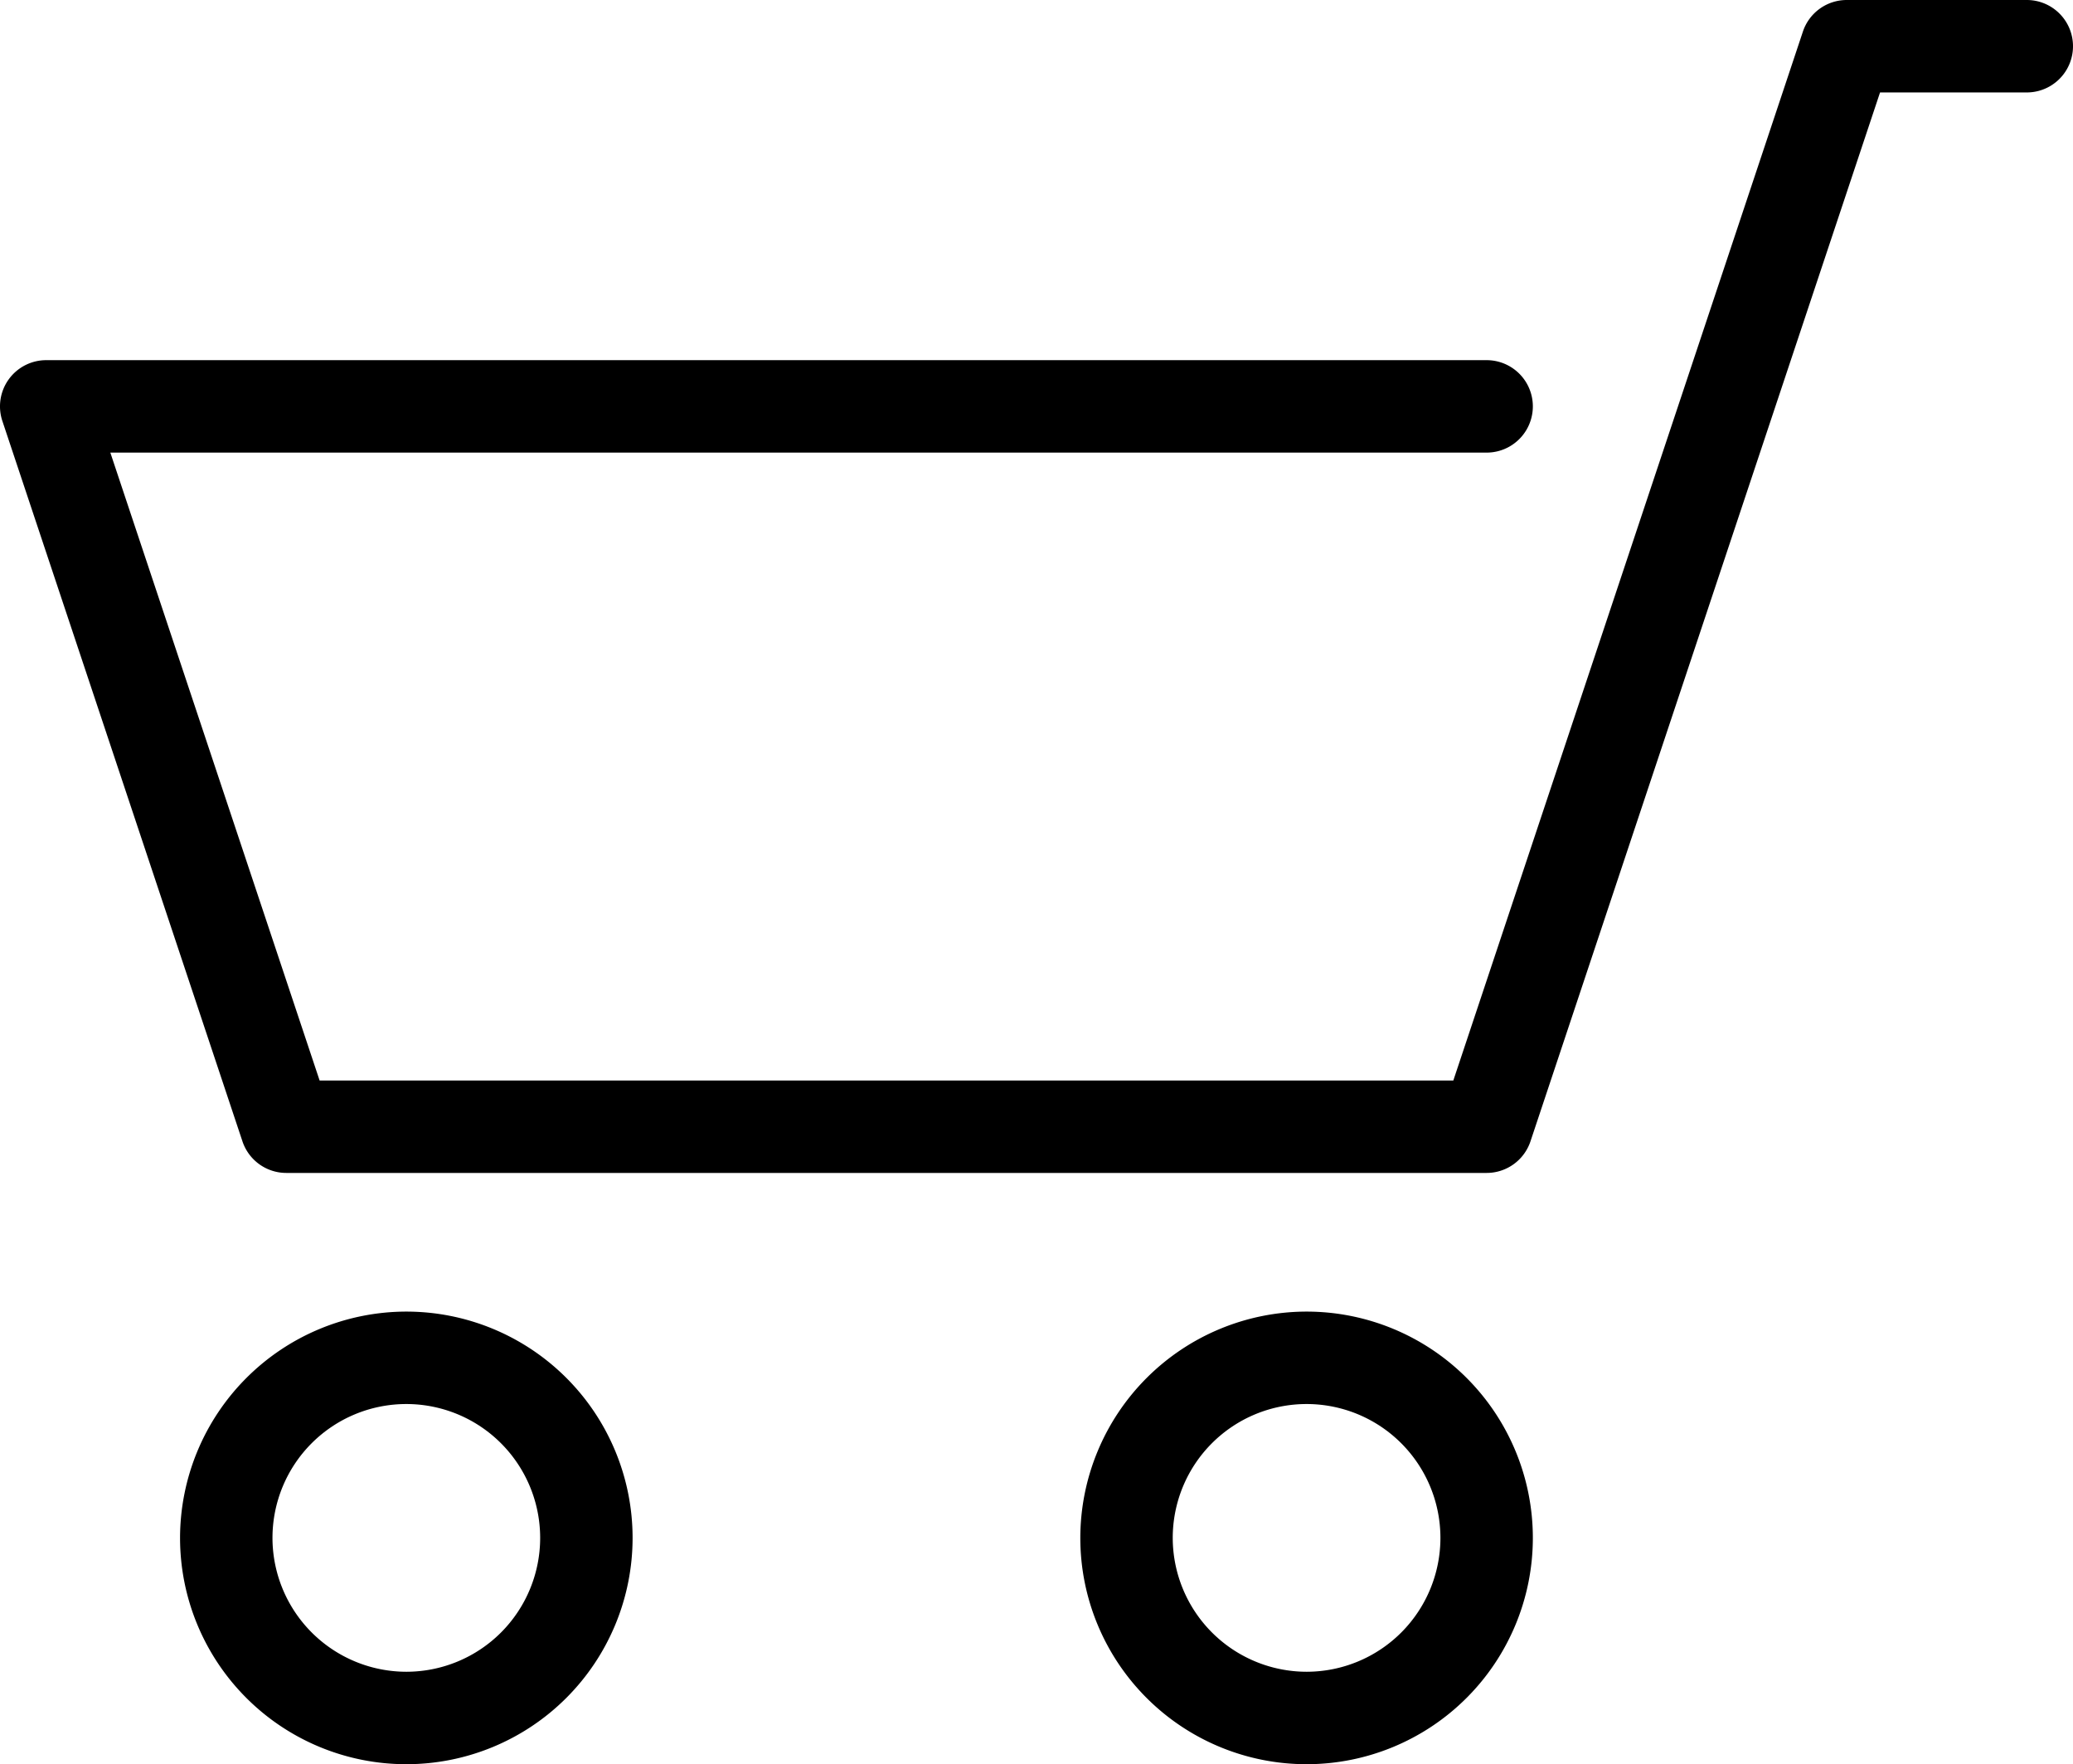
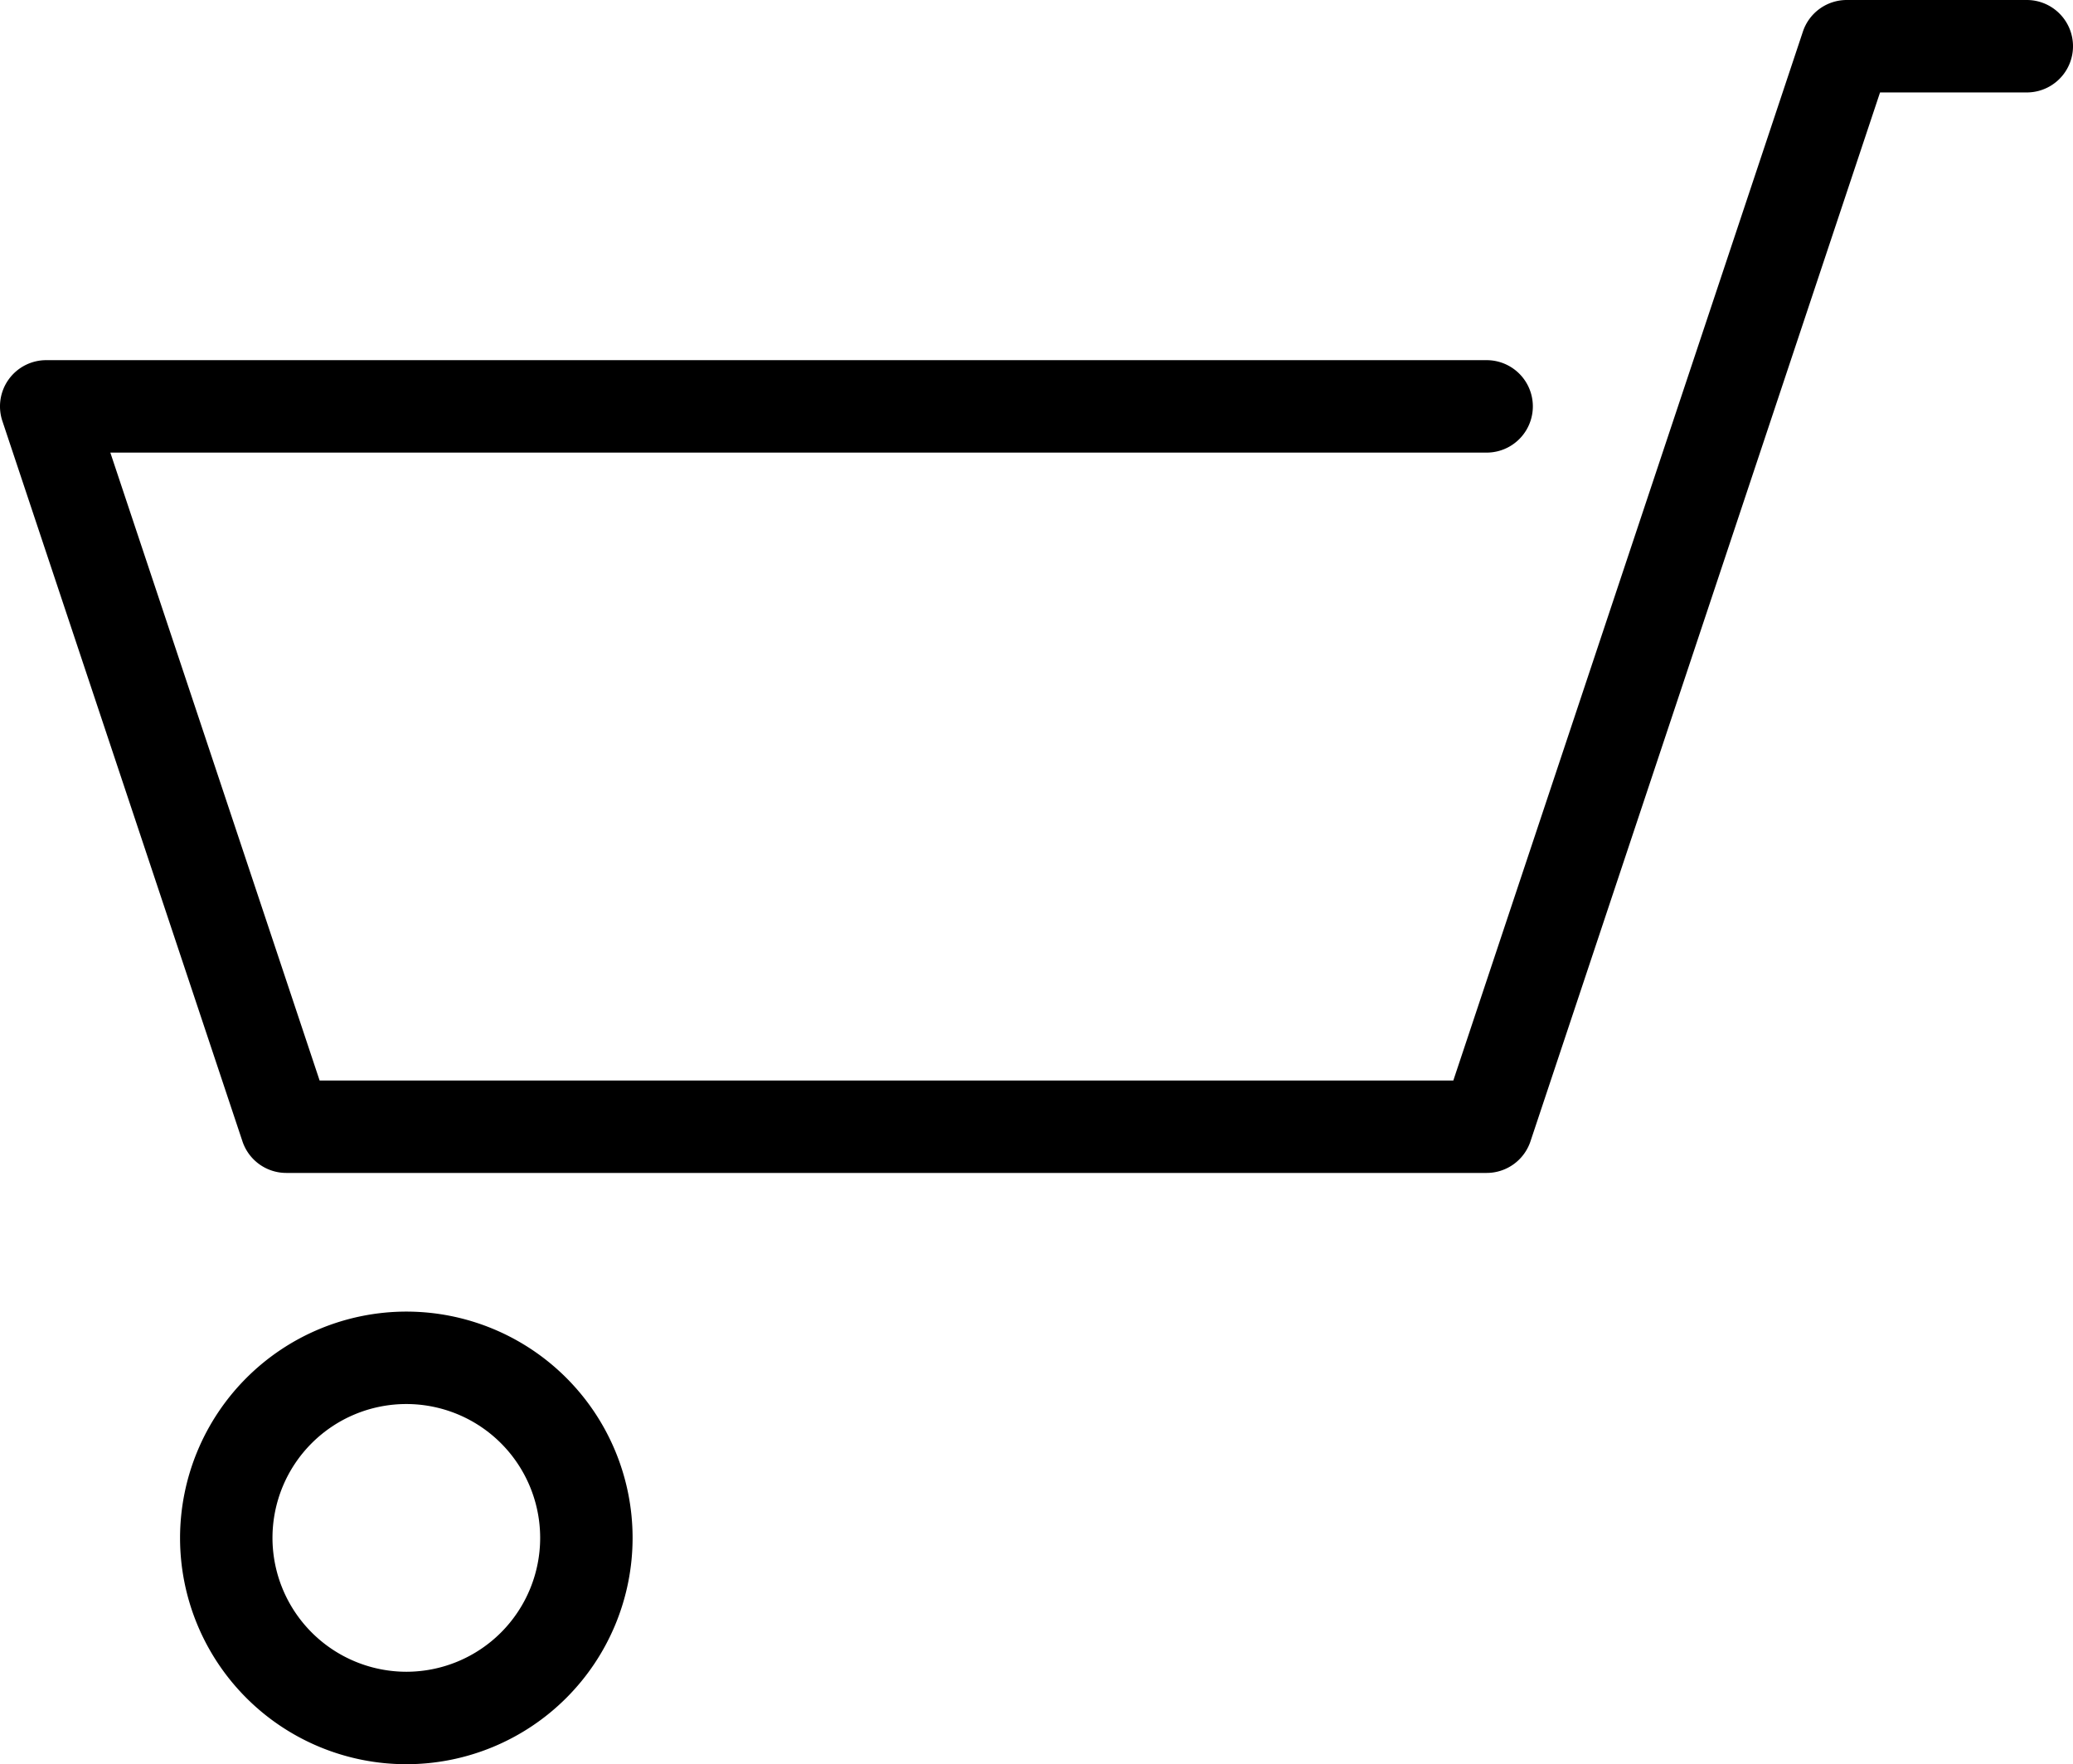
<svg xmlns="http://www.w3.org/2000/svg" width="314" height="267.182" viewBox="0 0 314 267.182">
  <g transform="translate(-280.5 -232.773)">
    <path d="M505.682,410.409H323.864a7,7,0,0,1-6.641-4.786L280.859,296.532a7,7,0,0,1,6.641-9.214H505.682a7,7,0,0,1,0,14H297.212l31.7,95.091H500.637l52.95-158.85a7,7,0,0,1,6.641-4.786H587.5a7,7,0,0,1,0,14H565.273l-52.95,158.85A7,7,0,0,1,505.682,410.409Z" />
    <path d="M27.273-7A34.273,34.273,0,1,1-7,27.273,34.312,34.312,0,0,1,27.273-7Zm0,54.545A20.273,20.273,0,1,0,7,27.273,20.3,20.3,0,0,0,27.273,47.545Z" transform="translate(314.773 438.409)" />
-     <path d="M27.273-7A34.273,34.273,0,1,1-7,27.273,34.312,34.312,0,0,1,27.273-7Zm0,54.545A20.273,20.273,0,1,0,7,27.273,20.3,20.3,0,0,0,27.273,47.545Z" transform="translate(451.136 438.409)" />
  </g>
</svg>